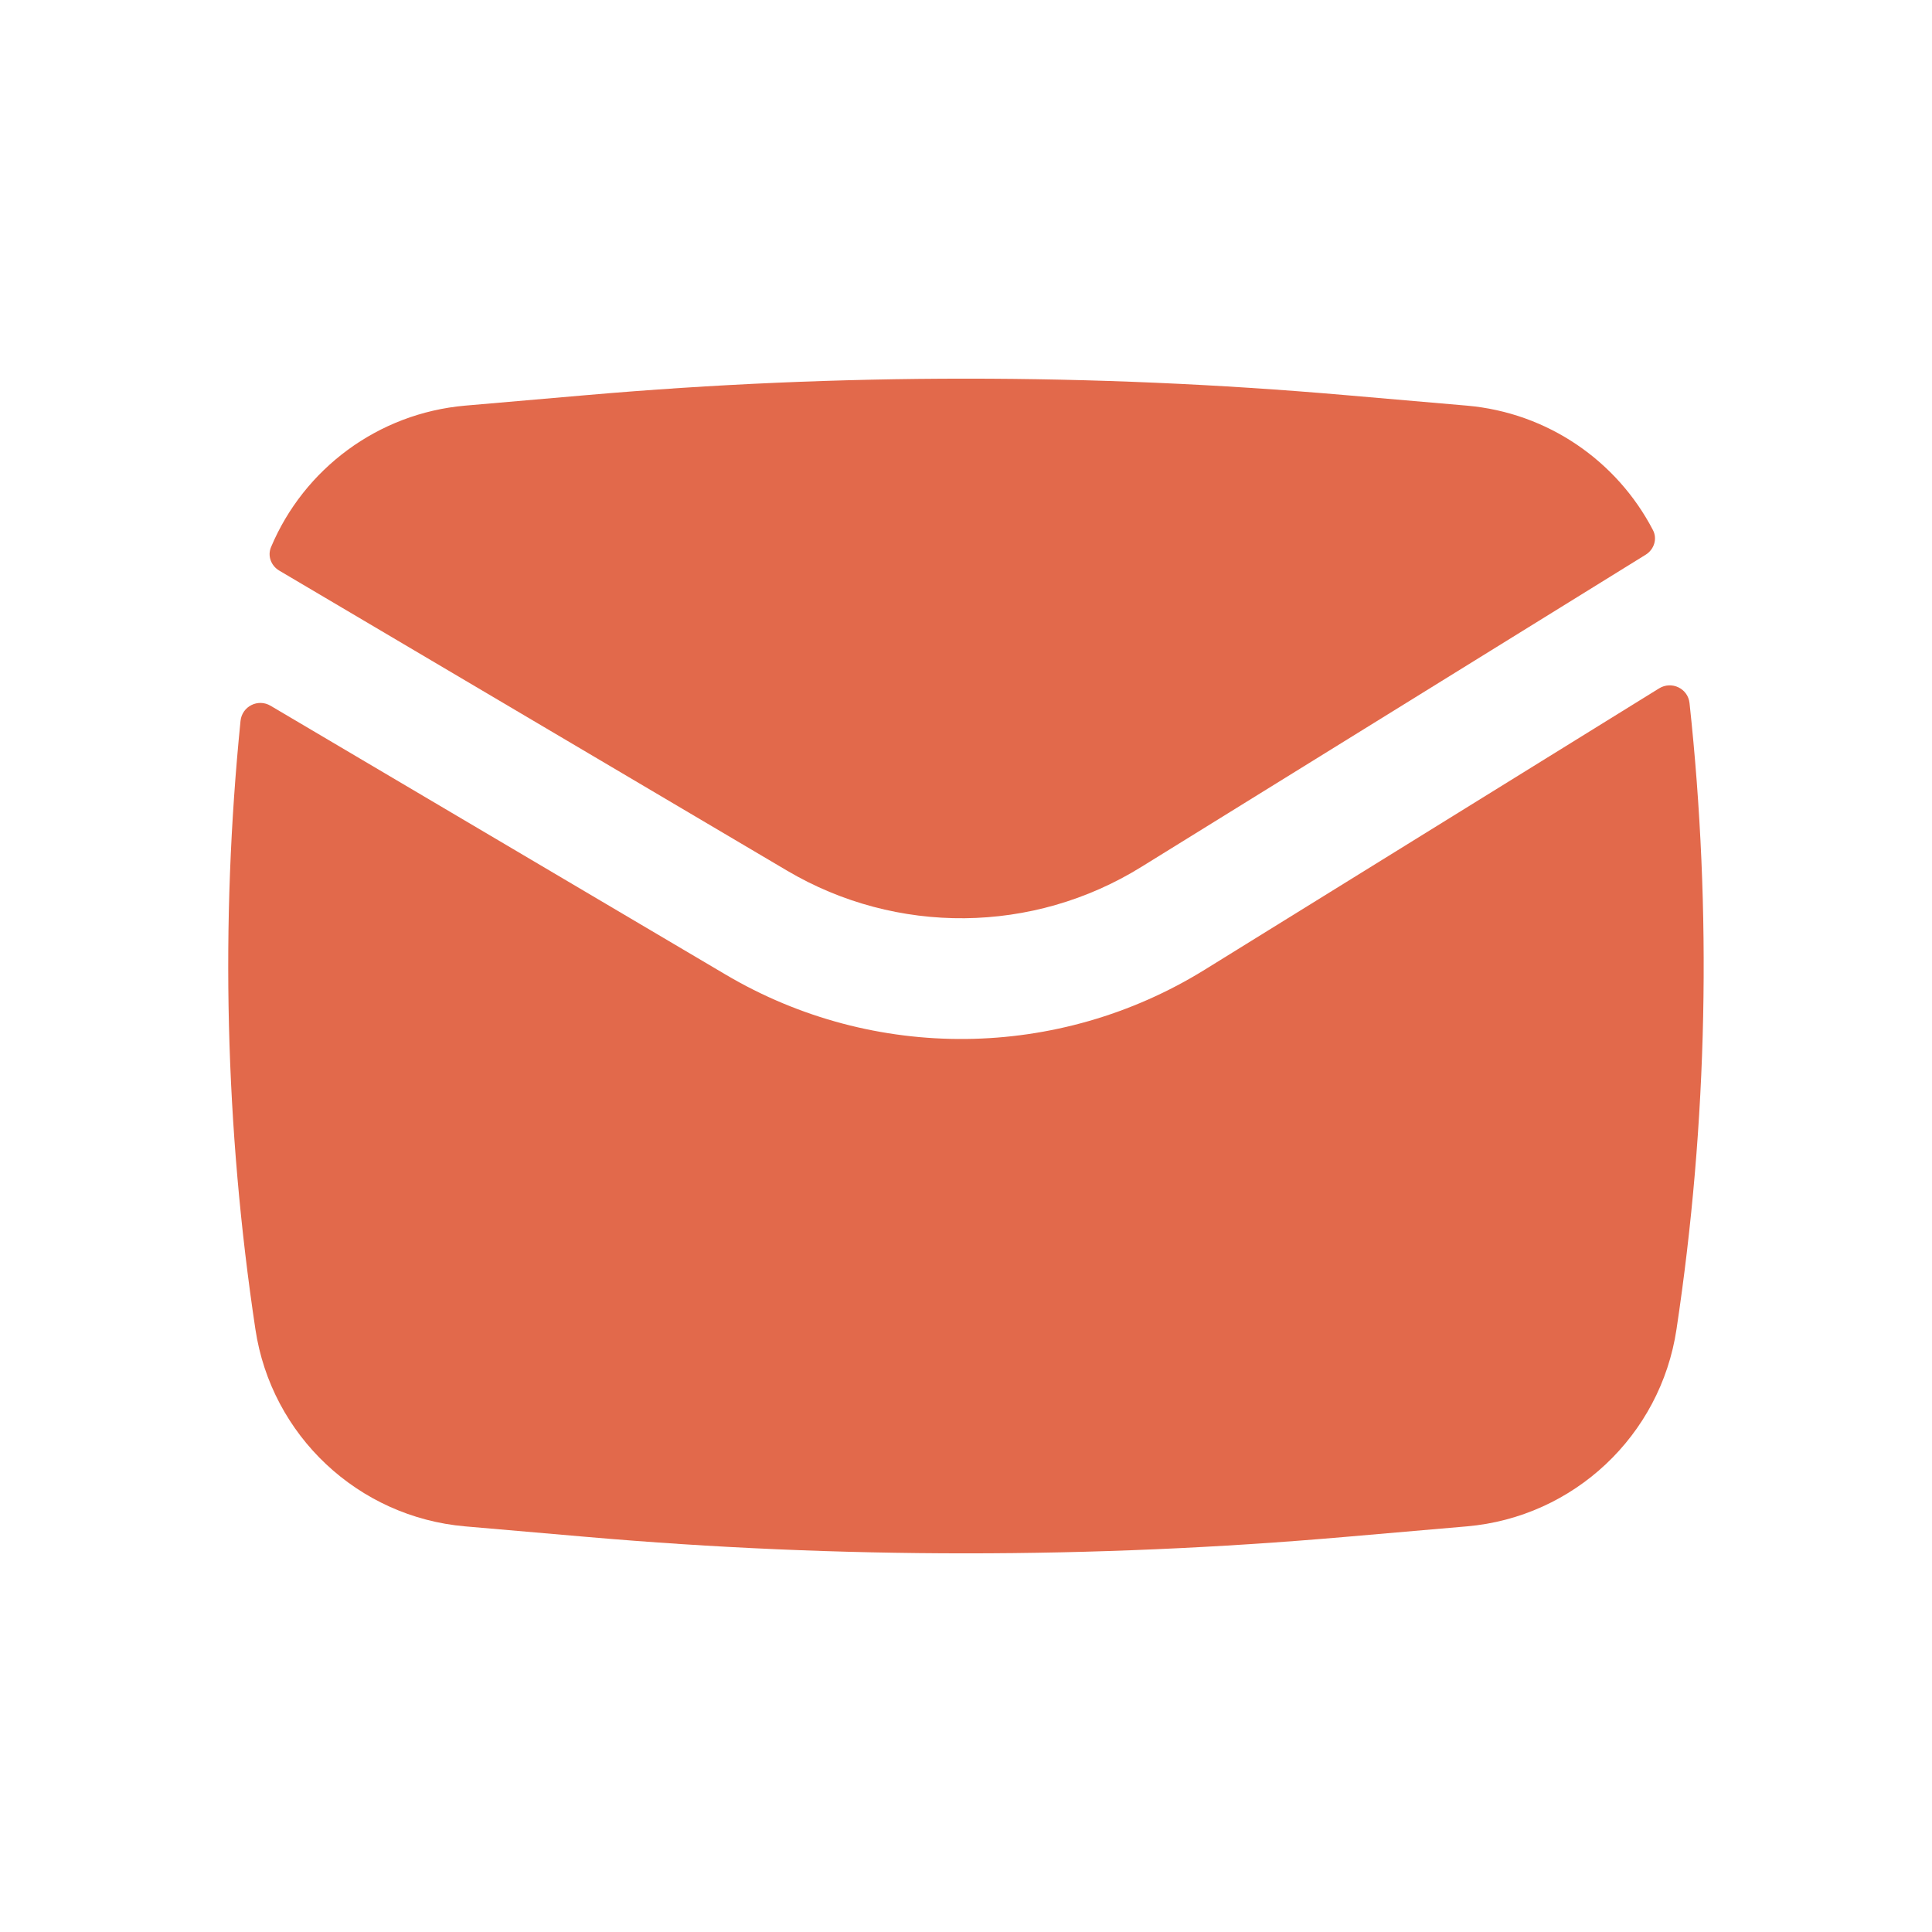
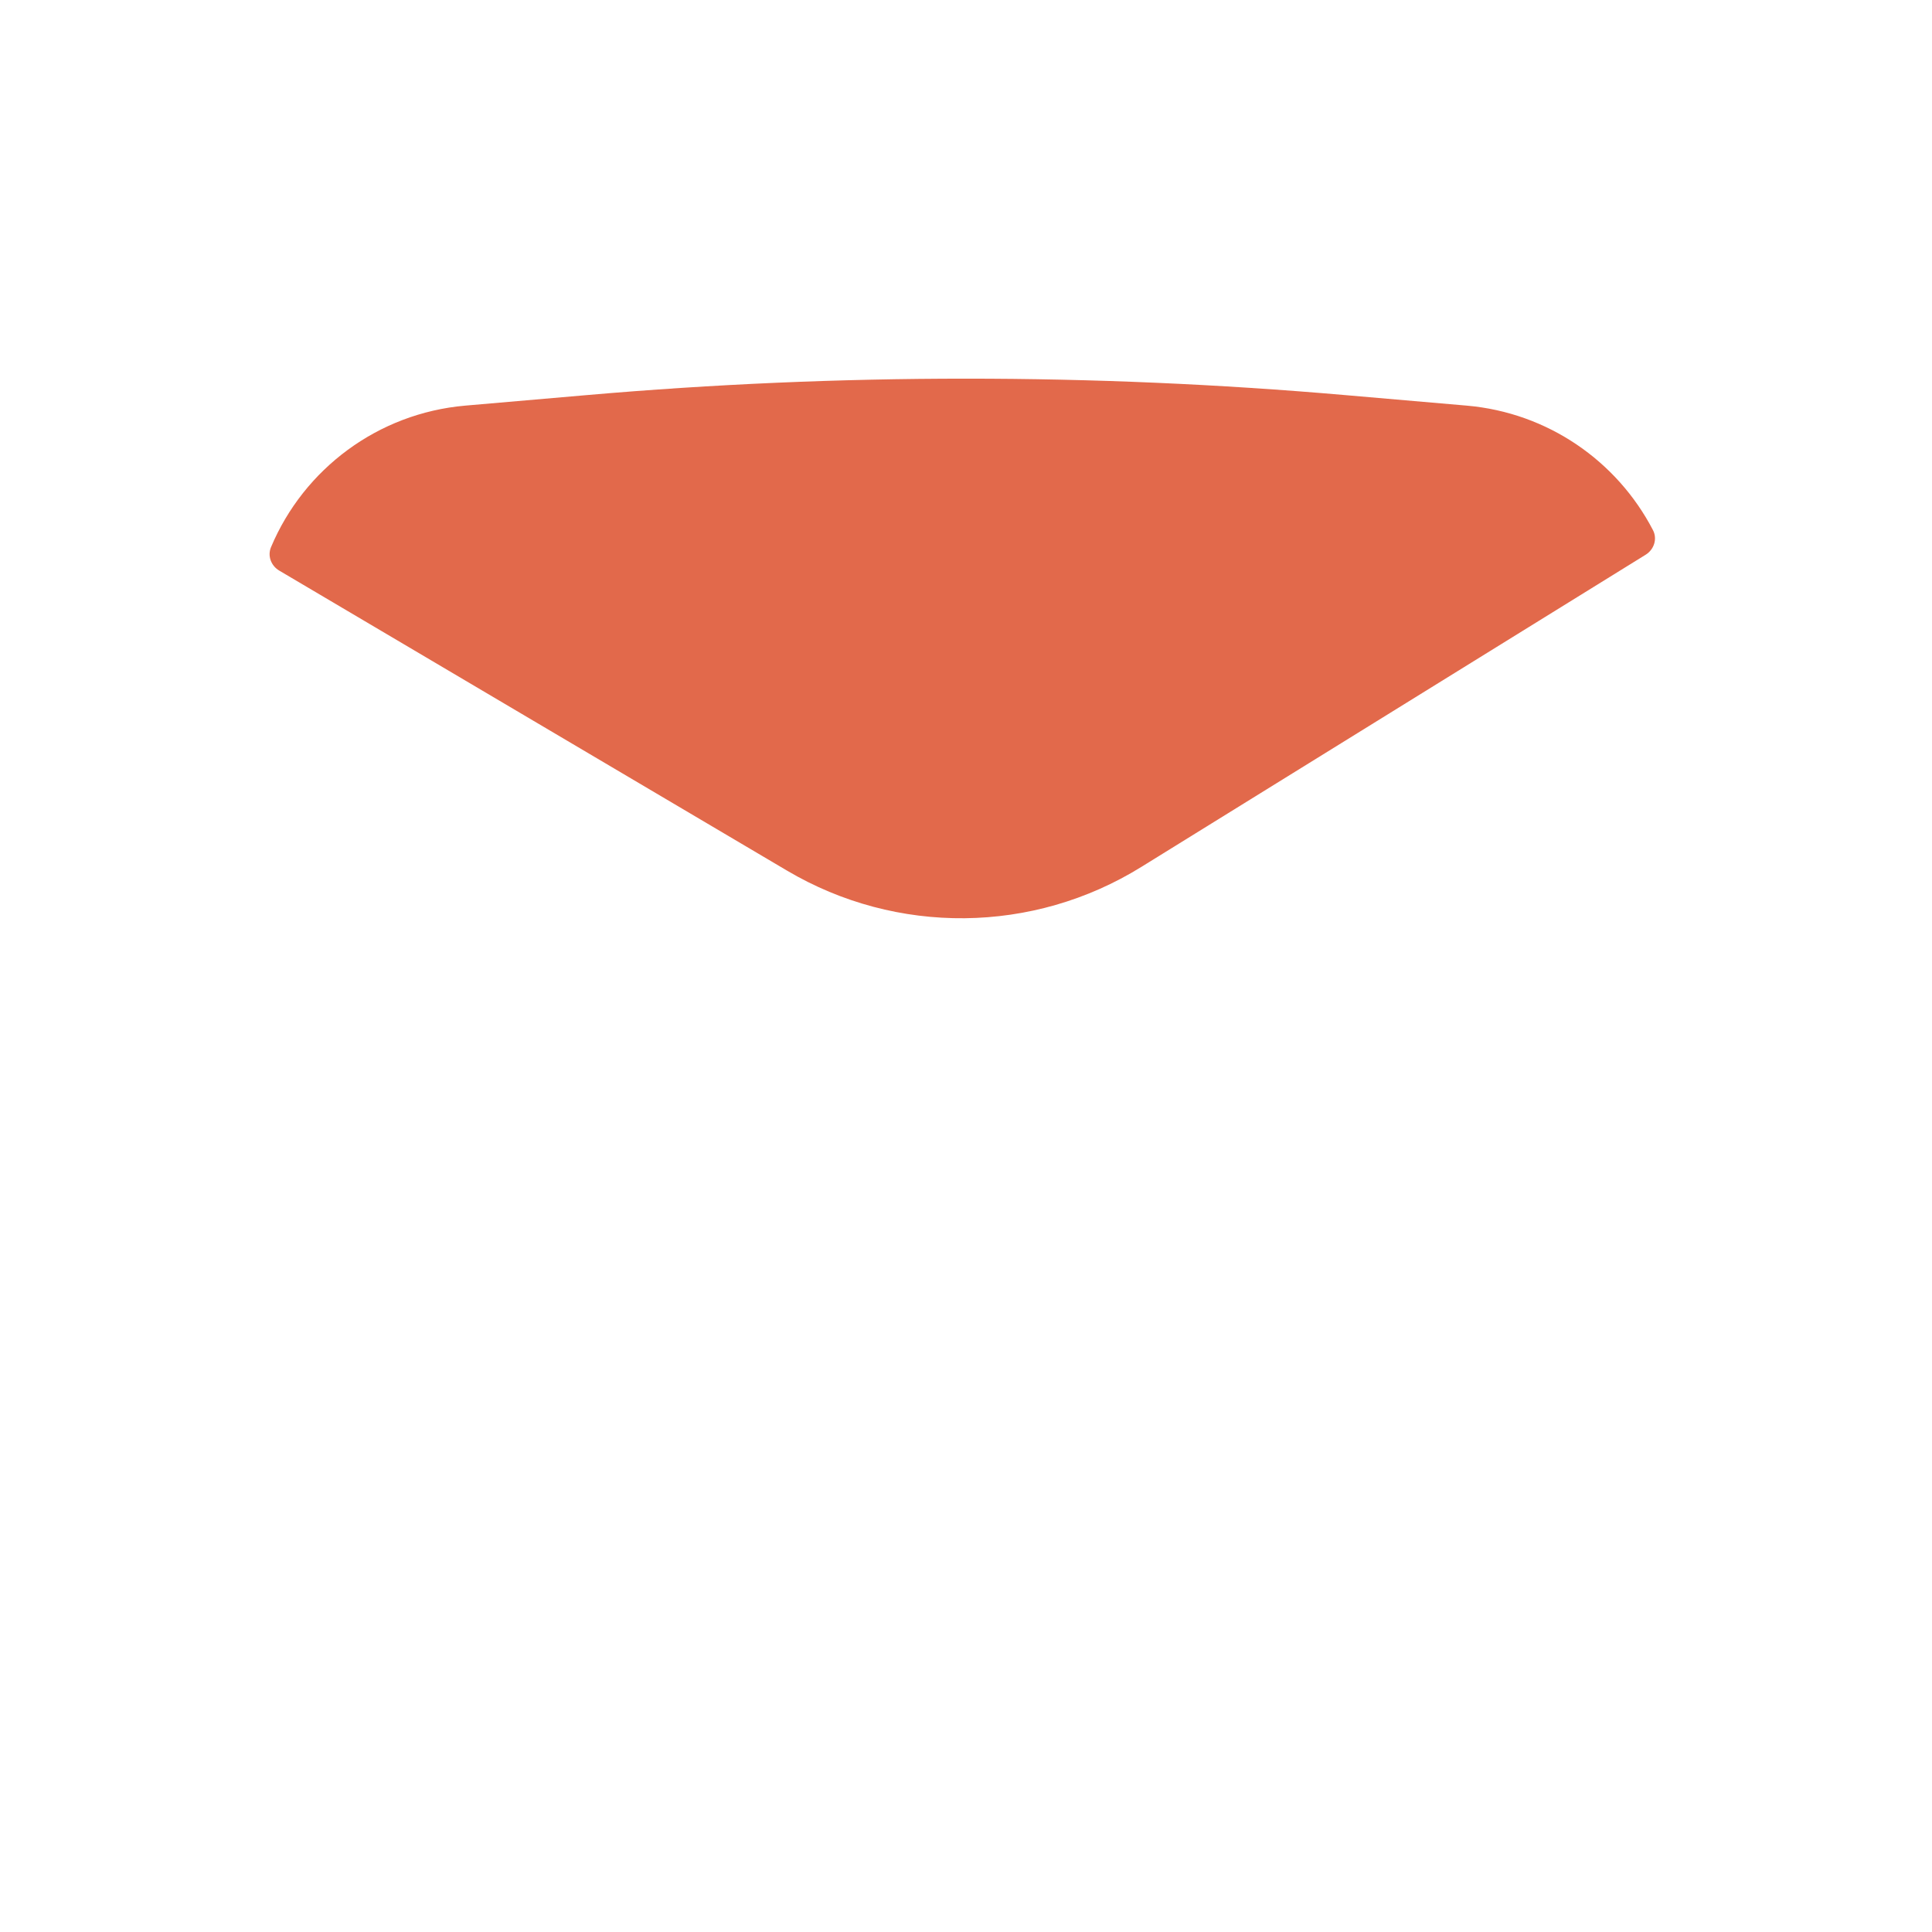
<svg xmlns="http://www.w3.org/2000/svg" width="20" height="20" viewBox="0 0 20 20" fill="none">
  <path d="M6.074 4.09C8.686 3.863 11.313 3.863 13.925 4.09L15.184 4.199C16.022 4.272 16.739 4.772 17.111 5.487C17.159 5.578 17.123 5.689 17.035 5.743L11.814 8.975C10.694 9.669 9.282 9.683 8.148 9.013L2.891 5.907C2.806 5.857 2.767 5.754 2.806 5.663C3.146 4.855 3.911 4.278 4.816 4.199L6.074 4.09Z" fill="#E2694B" />
-   <path d="M2.801 7.306C2.671 7.229 2.506 7.312 2.49 7.462C2.279 9.558 2.33 11.674 2.644 13.761C2.809 14.861 3.707 15.705 4.816 15.801L6.074 15.91C8.686 16.137 11.313 16.137 13.925 15.91L15.184 15.801C16.292 15.705 17.19 14.861 17.355 13.761C17.678 11.614 17.723 9.435 17.49 7.279C17.474 7.127 17.305 7.046 17.175 7.126L12.472 10.038C10.957 10.976 9.046 10.996 7.512 10.089L2.801 7.306Z" fill="#E2694B" />
</svg>